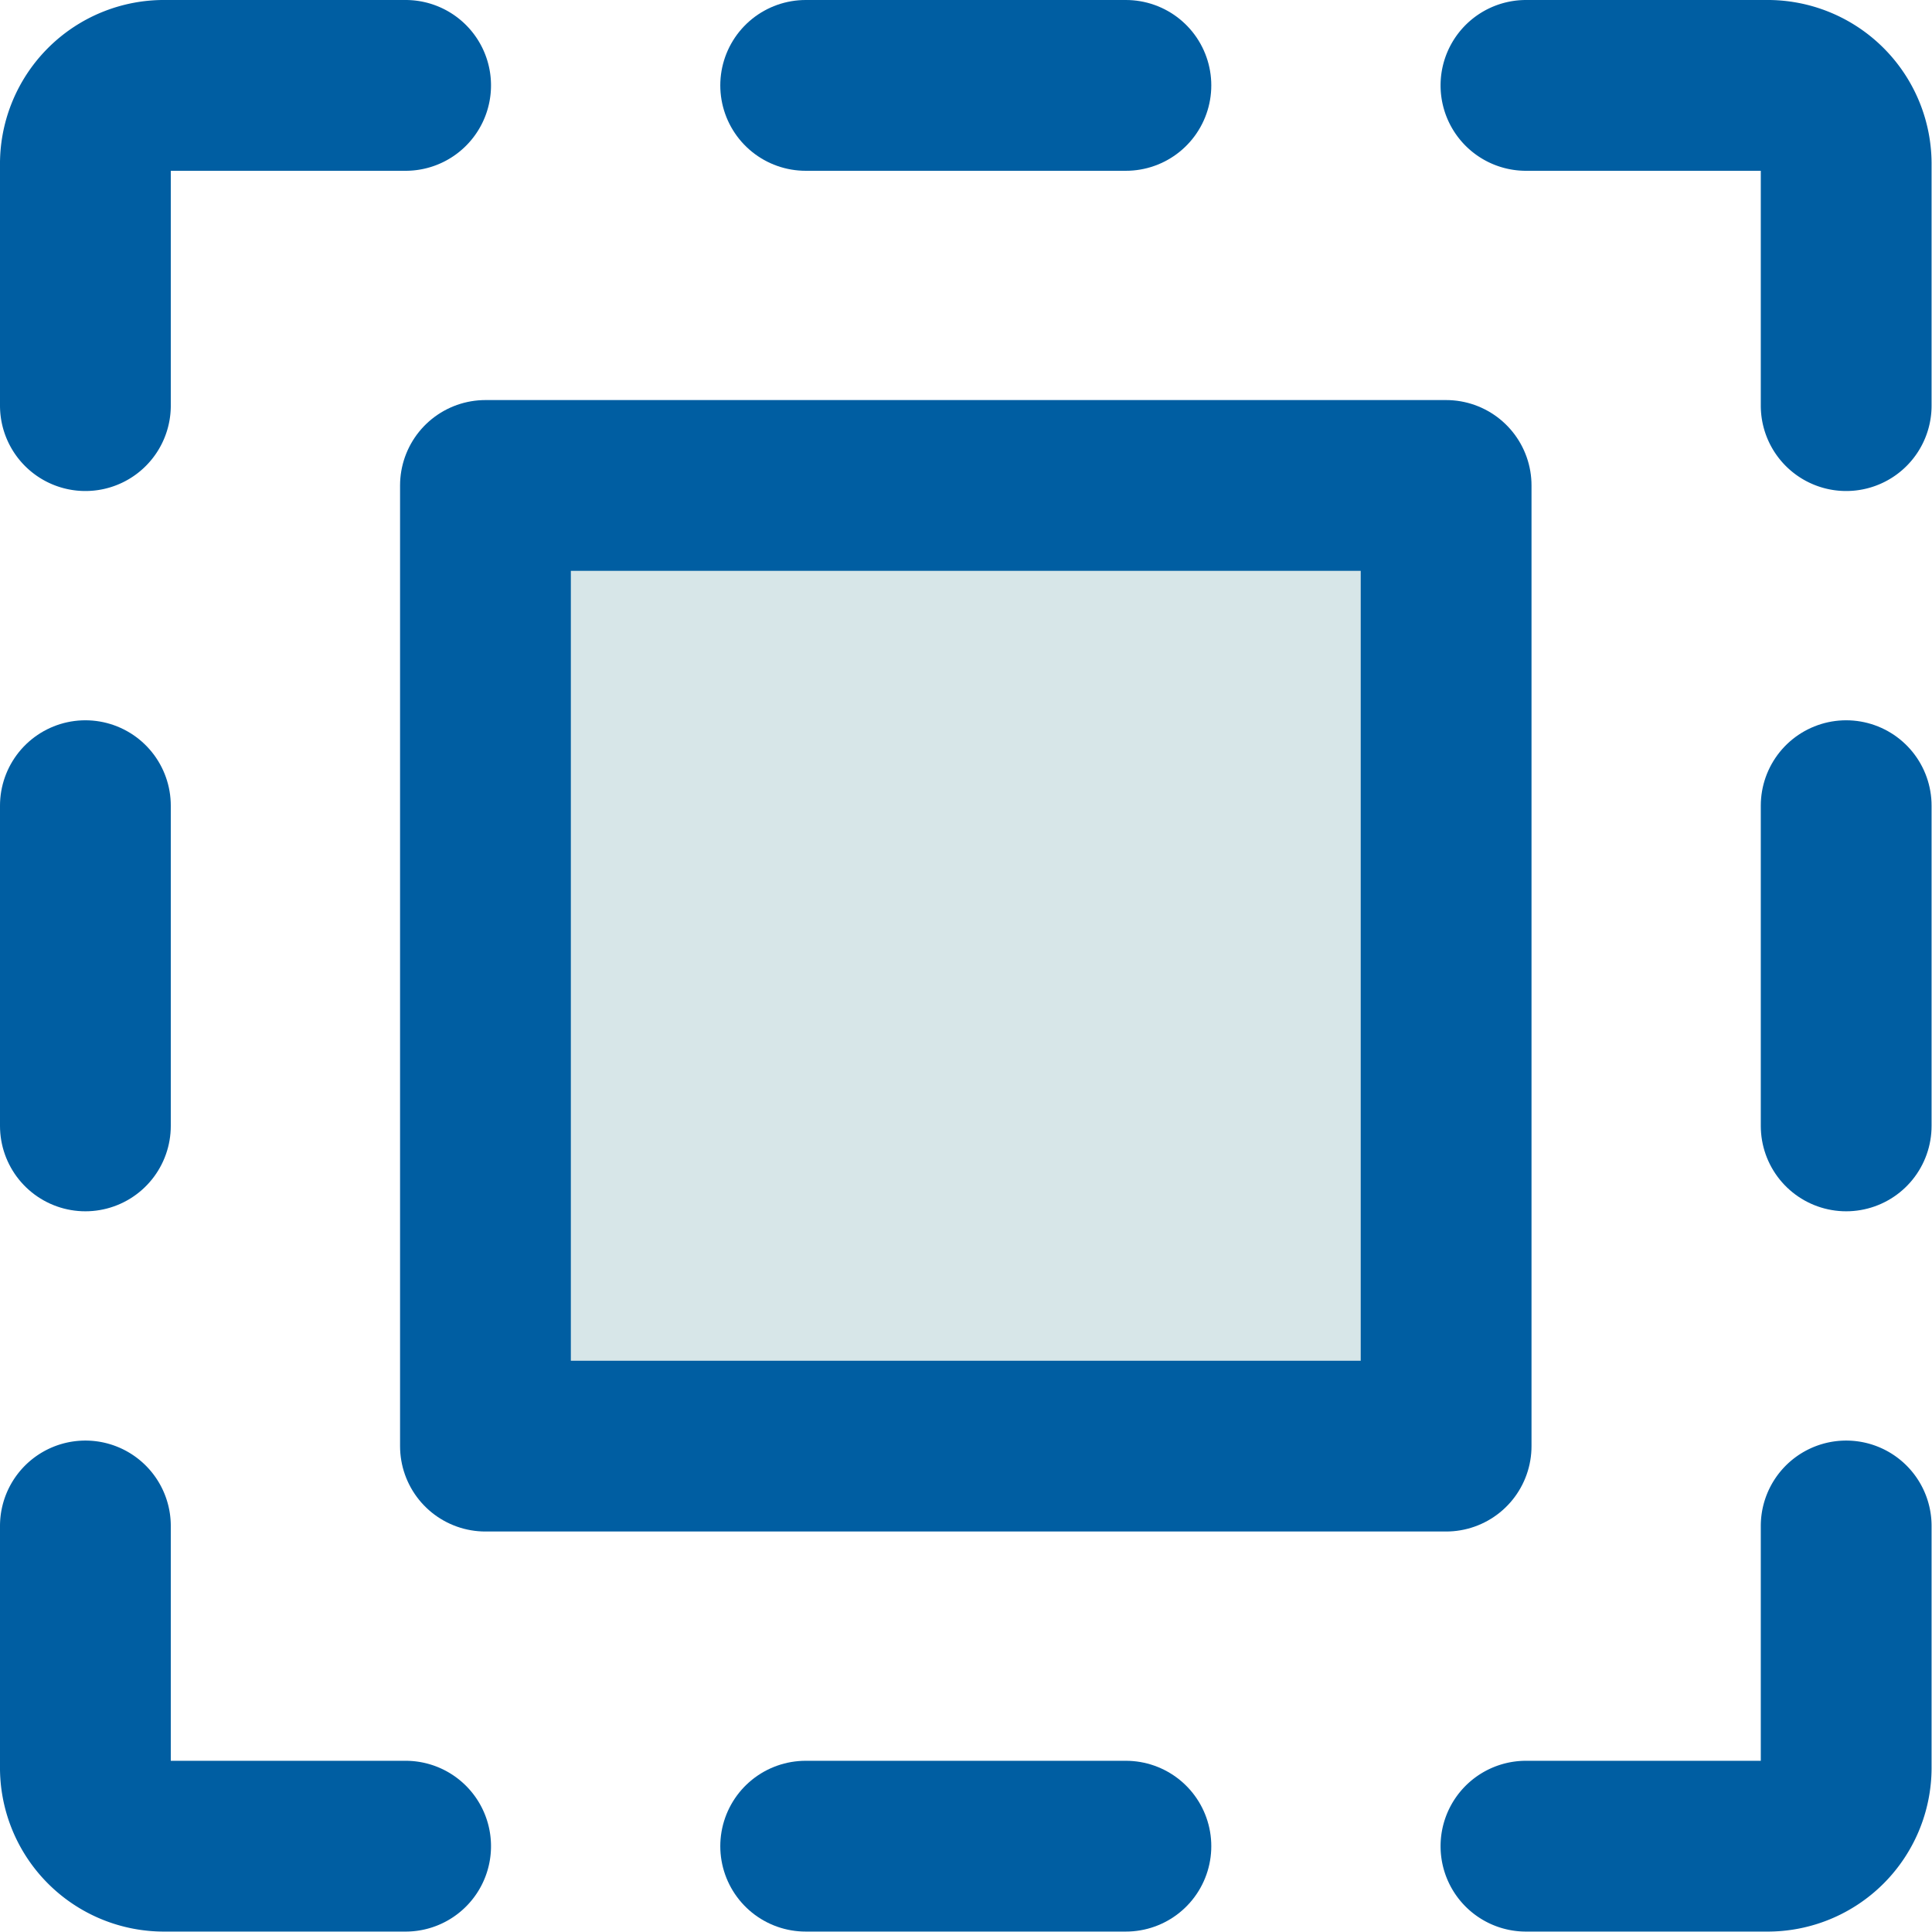
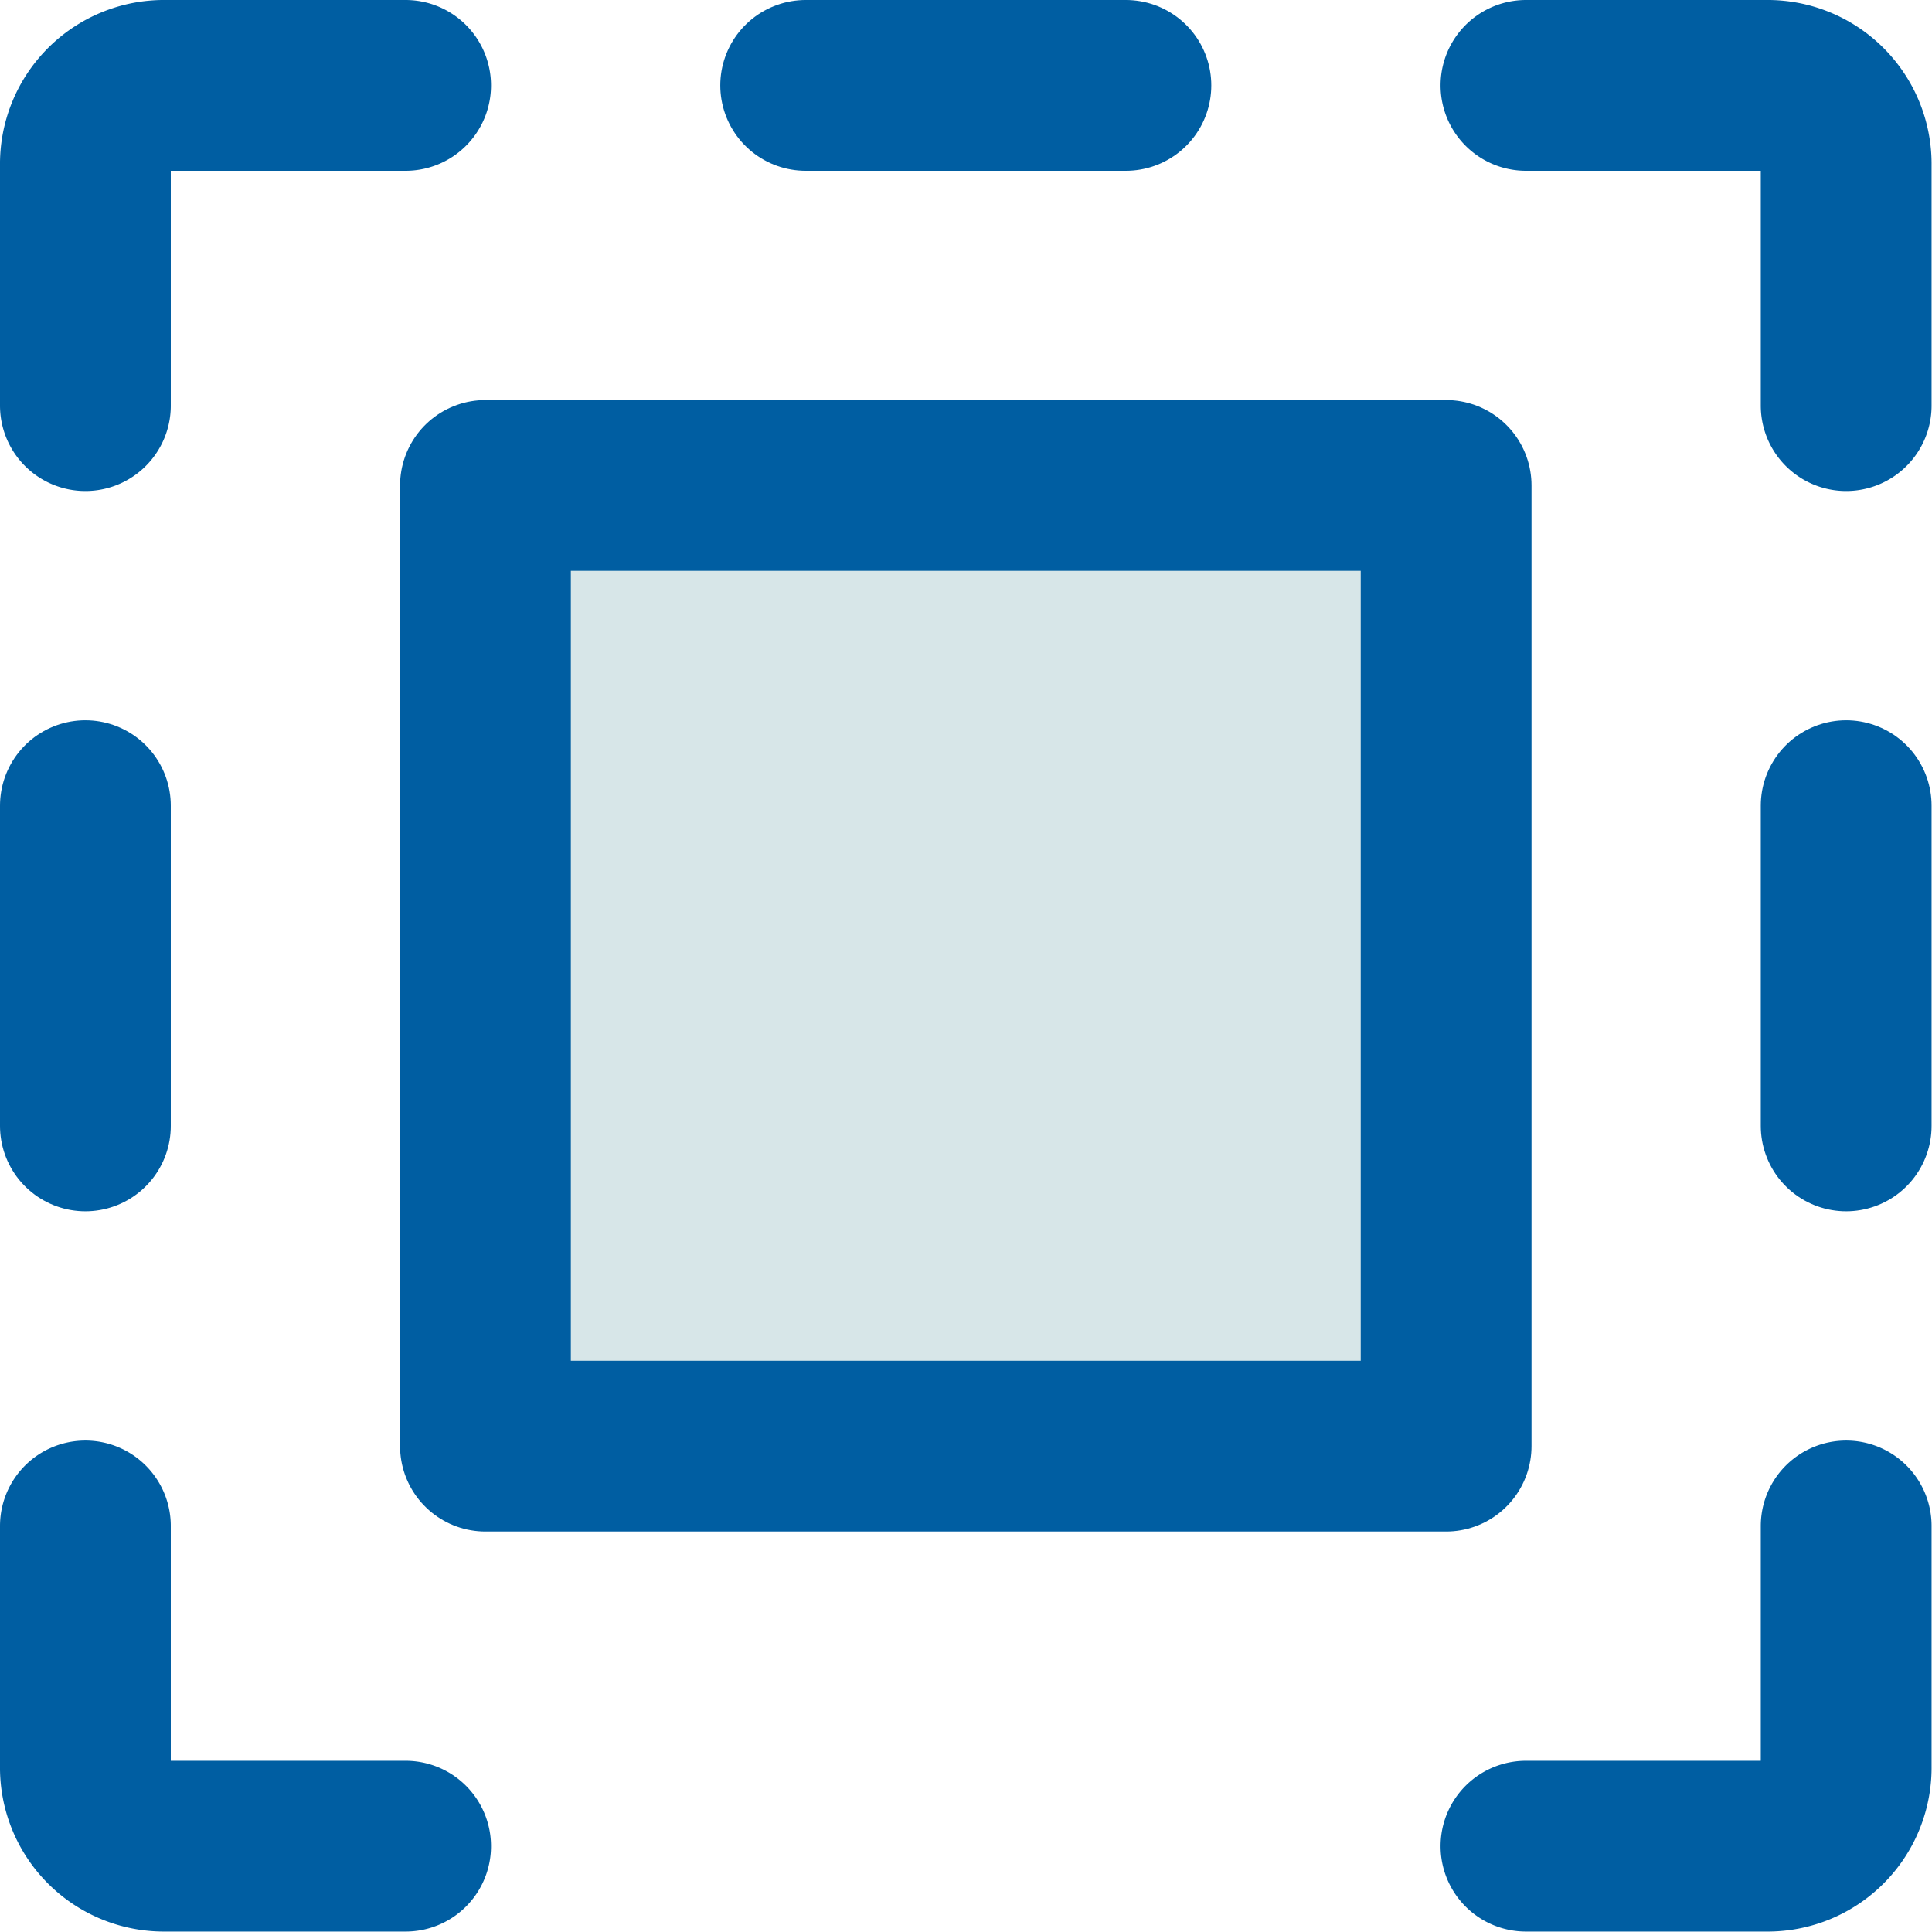
<svg xmlns="http://www.w3.org/2000/svg" id="Layer_1" data-name="Layer 1" viewBox="0 0 45.25 45.25">
  <defs>
    <style>.cls-1,.cls-4{fill:none;}.cls-2{clip-path:url(#clip-path);}.cls-3{fill:#39868d;opacity:0.2;isolation:isolate;}.cls-4{stroke:#005ea2;stroke-linecap:round;stroke-linejoin:round;stroke-width:4px;}</style>
    <clipPath id="clip-path" transform="translate(-7.38 -7.38)">
      <rect class="cls-1" width="60" height="60" />
    </clipPath>
  </defs>
  <g class="cls-2">
    <path class="cls-3" d="M41.25,18.75H18.75v22.5h22.5Z" transform="translate(-7.38 -7.38)" />
    <path class="cls-4" d="M33.75,9.38h-7.5" transform="translate(-7.38 -7.38)" />
-     <path class="cls-4" d="M26.25,50.62h7.5" transform="translate(-7.38 -7.38)" />
    <path class="cls-4" d="M43.12,9.38h5.63a1.84,1.84,0,0,1,1.87,1.87v5.63" transform="translate(-7.38 -7.38)" />
    <path class="cls-4" d="M50.62,33.75v-7.5" transform="translate(-7.38 -7.38)" />
    <path class="cls-4" d="M43.12,50.62h5.63a1.84,1.84,0,0,0,1.87-1.87V43.12" transform="translate(-7.38 -7.38)" />
    <path class="cls-4" d="M9.38,26.25v7.5" transform="translate(-7.38 -7.38)" />
    <path class="cls-4" d="M16.88,50.62H11.25a1.84,1.84,0,0,1-1.87-1.87V43.12" transform="translate(-7.38 -7.38)" />
    <path class="cls-4" d="M16.88,9.38H11.25a1.84,1.84,0,0,0-1.87,1.87v5.63" transform="translate(-7.38 -7.38)" />
    <path class="cls-4" d="M41.25,18.75H18.75v22.5h22.5Z" transform="translate(-7.38 -7.38)" />
  </g>
</svg>